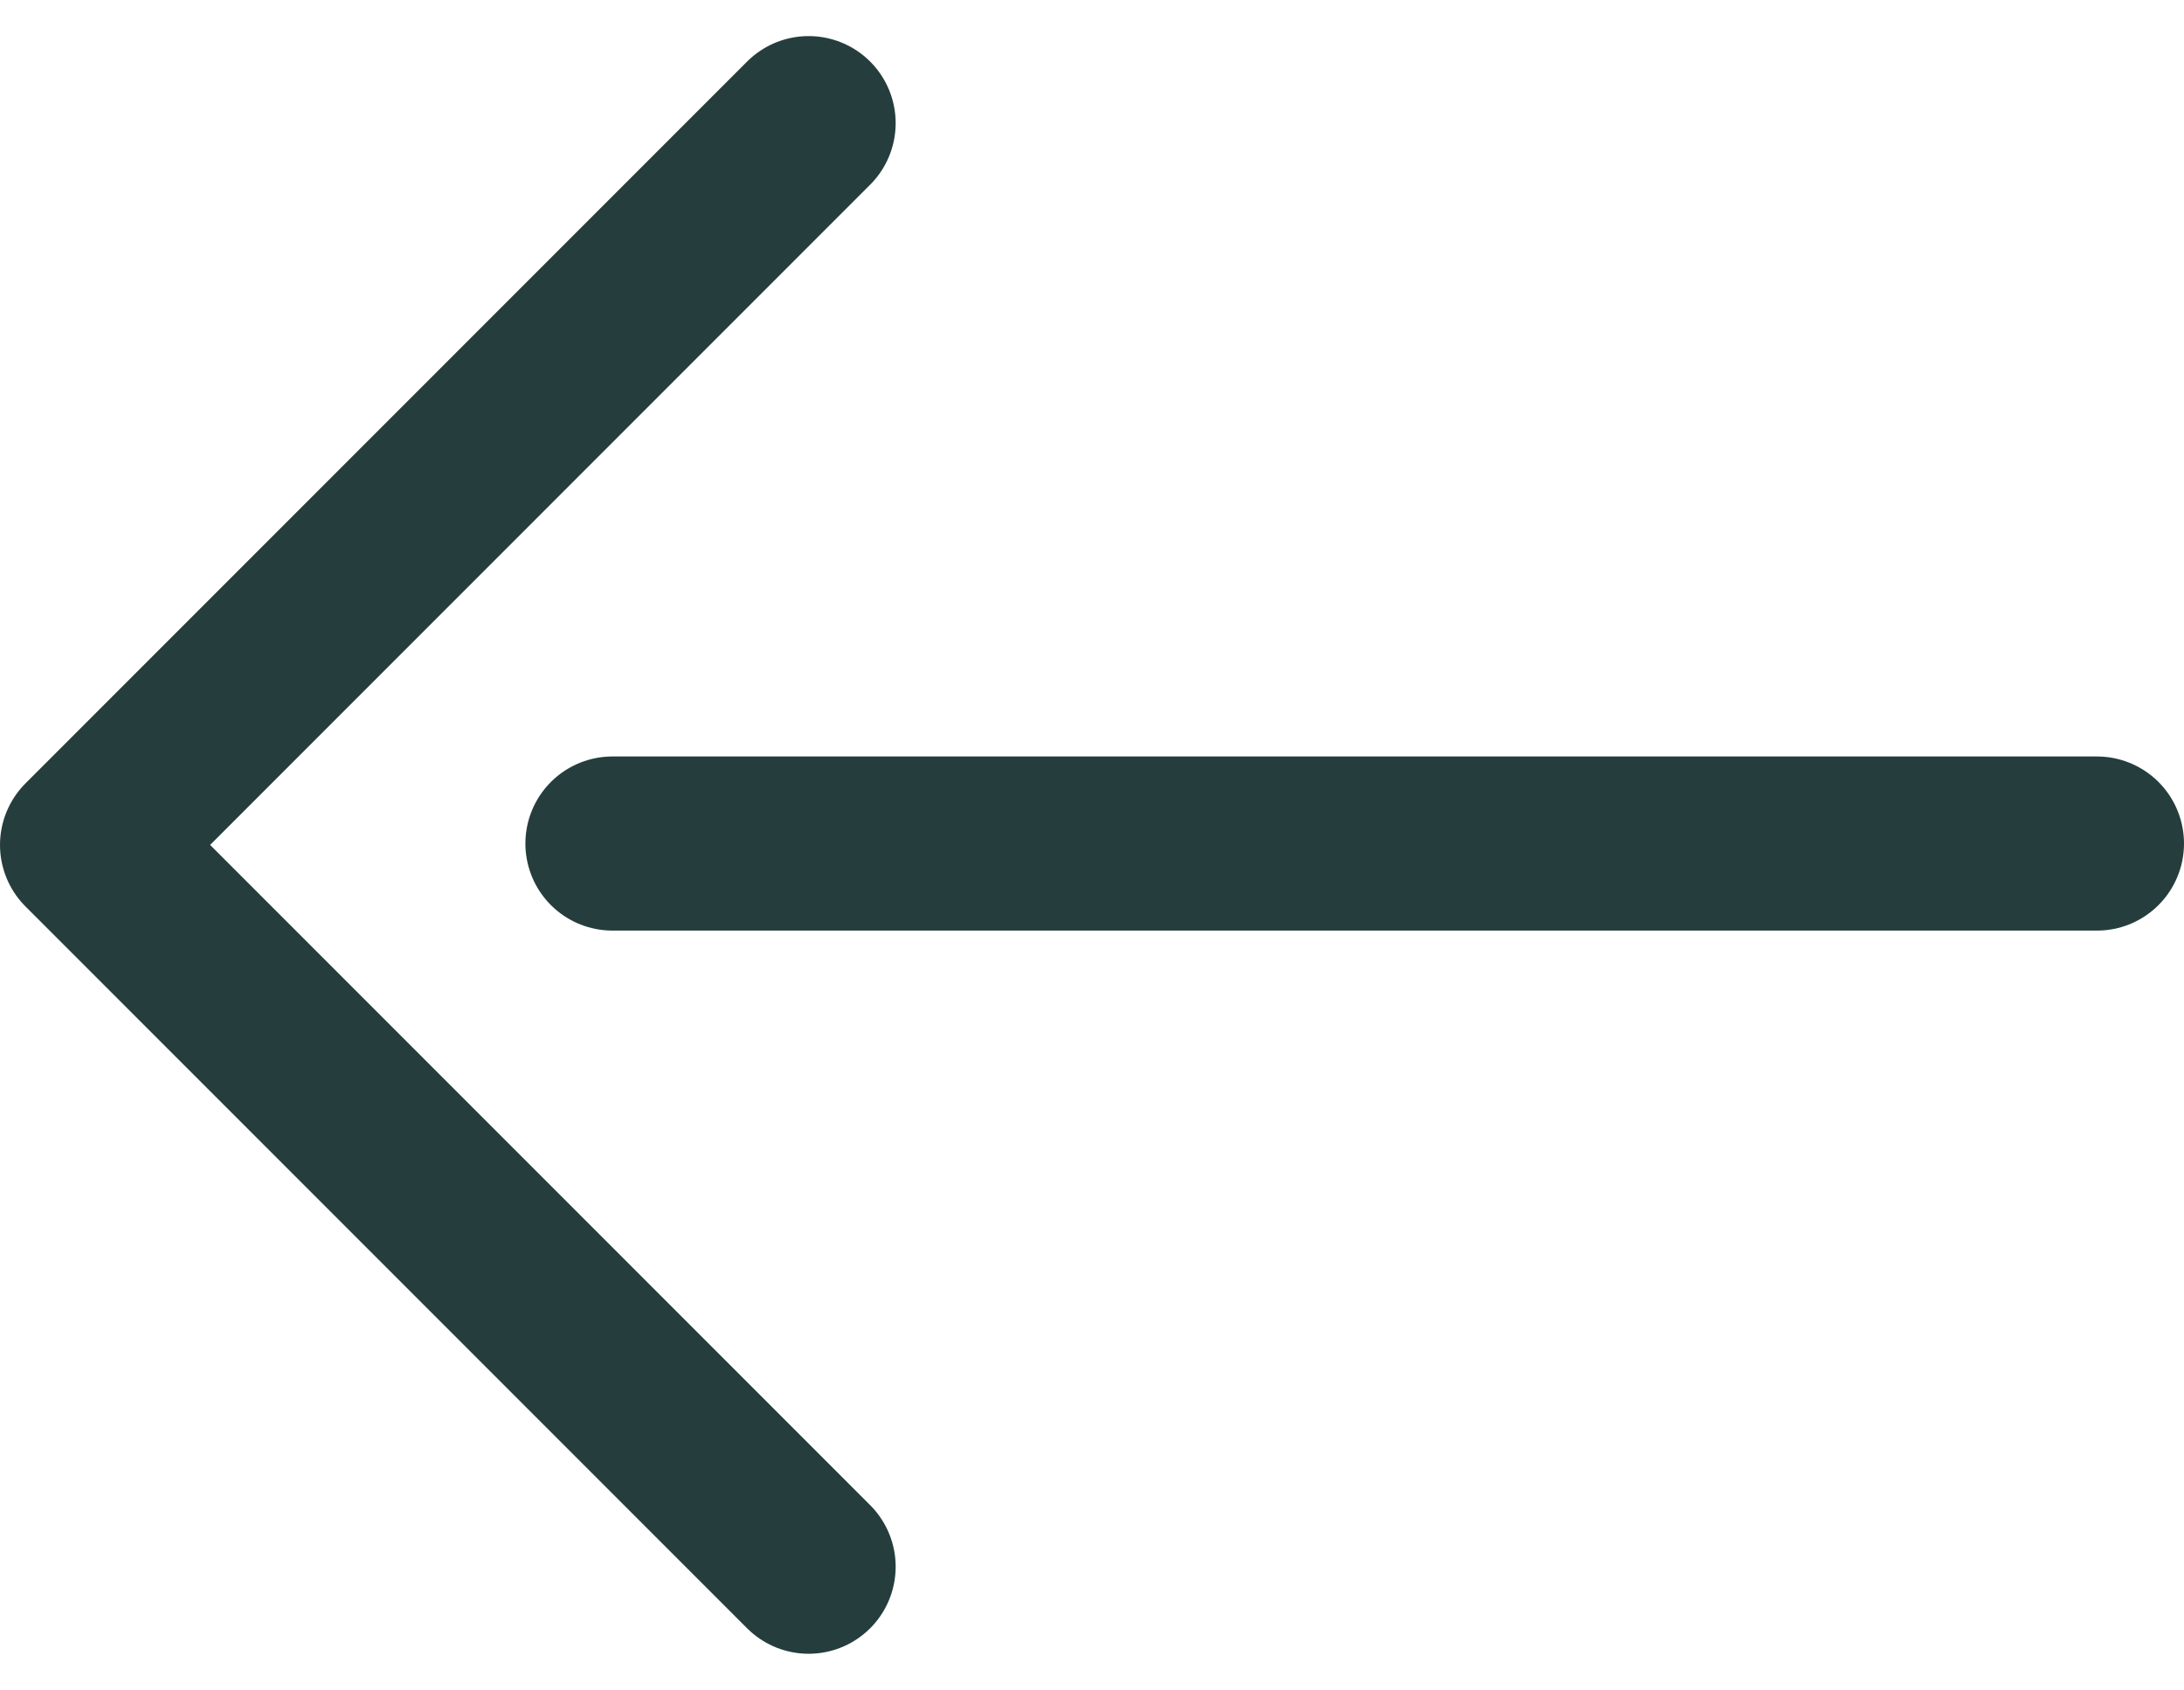
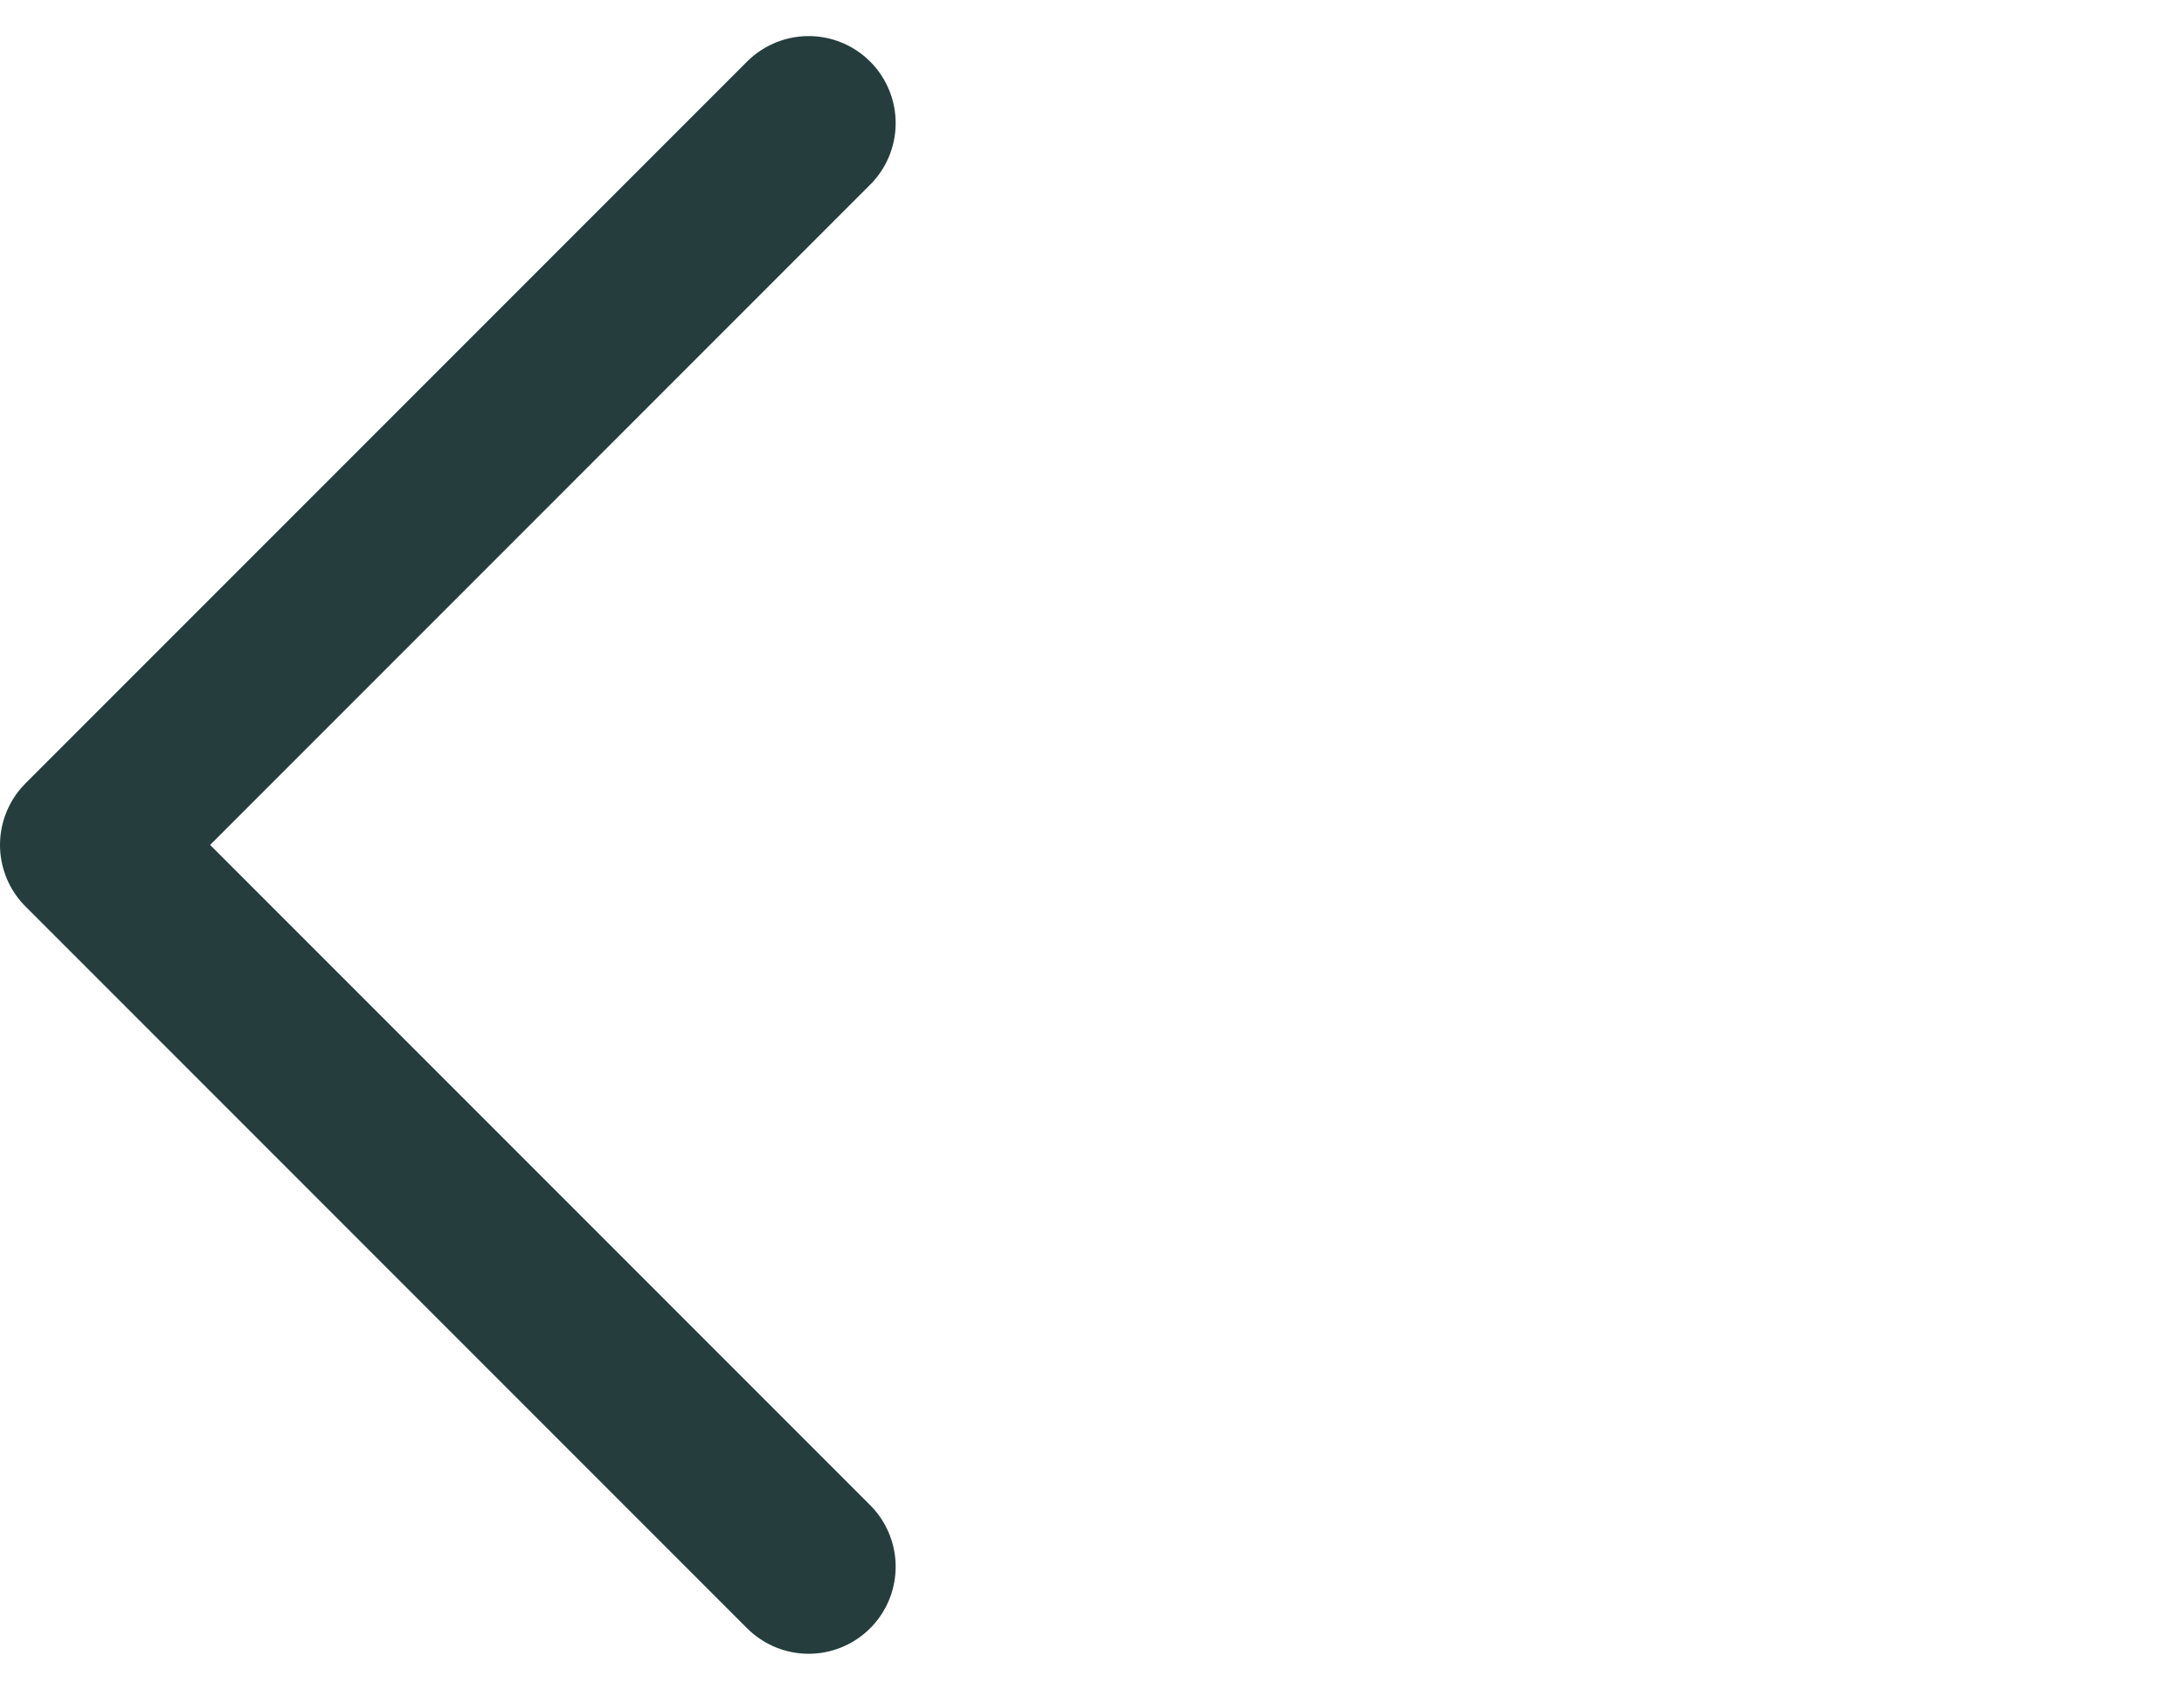
<svg xmlns="http://www.w3.org/2000/svg" width="15.684" height="12.131" viewBox="0 0 15.684 12.131">
  <g id="グループ_26277" data-name="グループ 26277" transform="translate(-526.924 -2160.006)">
-     <path id="パス_1621" data-name="パス 1621" d="M18.661,12H8" transform="translate(523.322 2154.062)" fill="none" stroke="#253e3d" stroke-linecap="round" stroke-linejoin="round" stroke-width="1.25" />
    <path id="パス_1622" data-name="パス 1622" d="M13.182,8,8,13.182l5.182,5.182" transform="translate(519.549 2152.89)" fill="none" stroke="#253e3d" stroke-linecap="round" stroke-linejoin="round" stroke-width="1.25" />
  </g>
</svg>